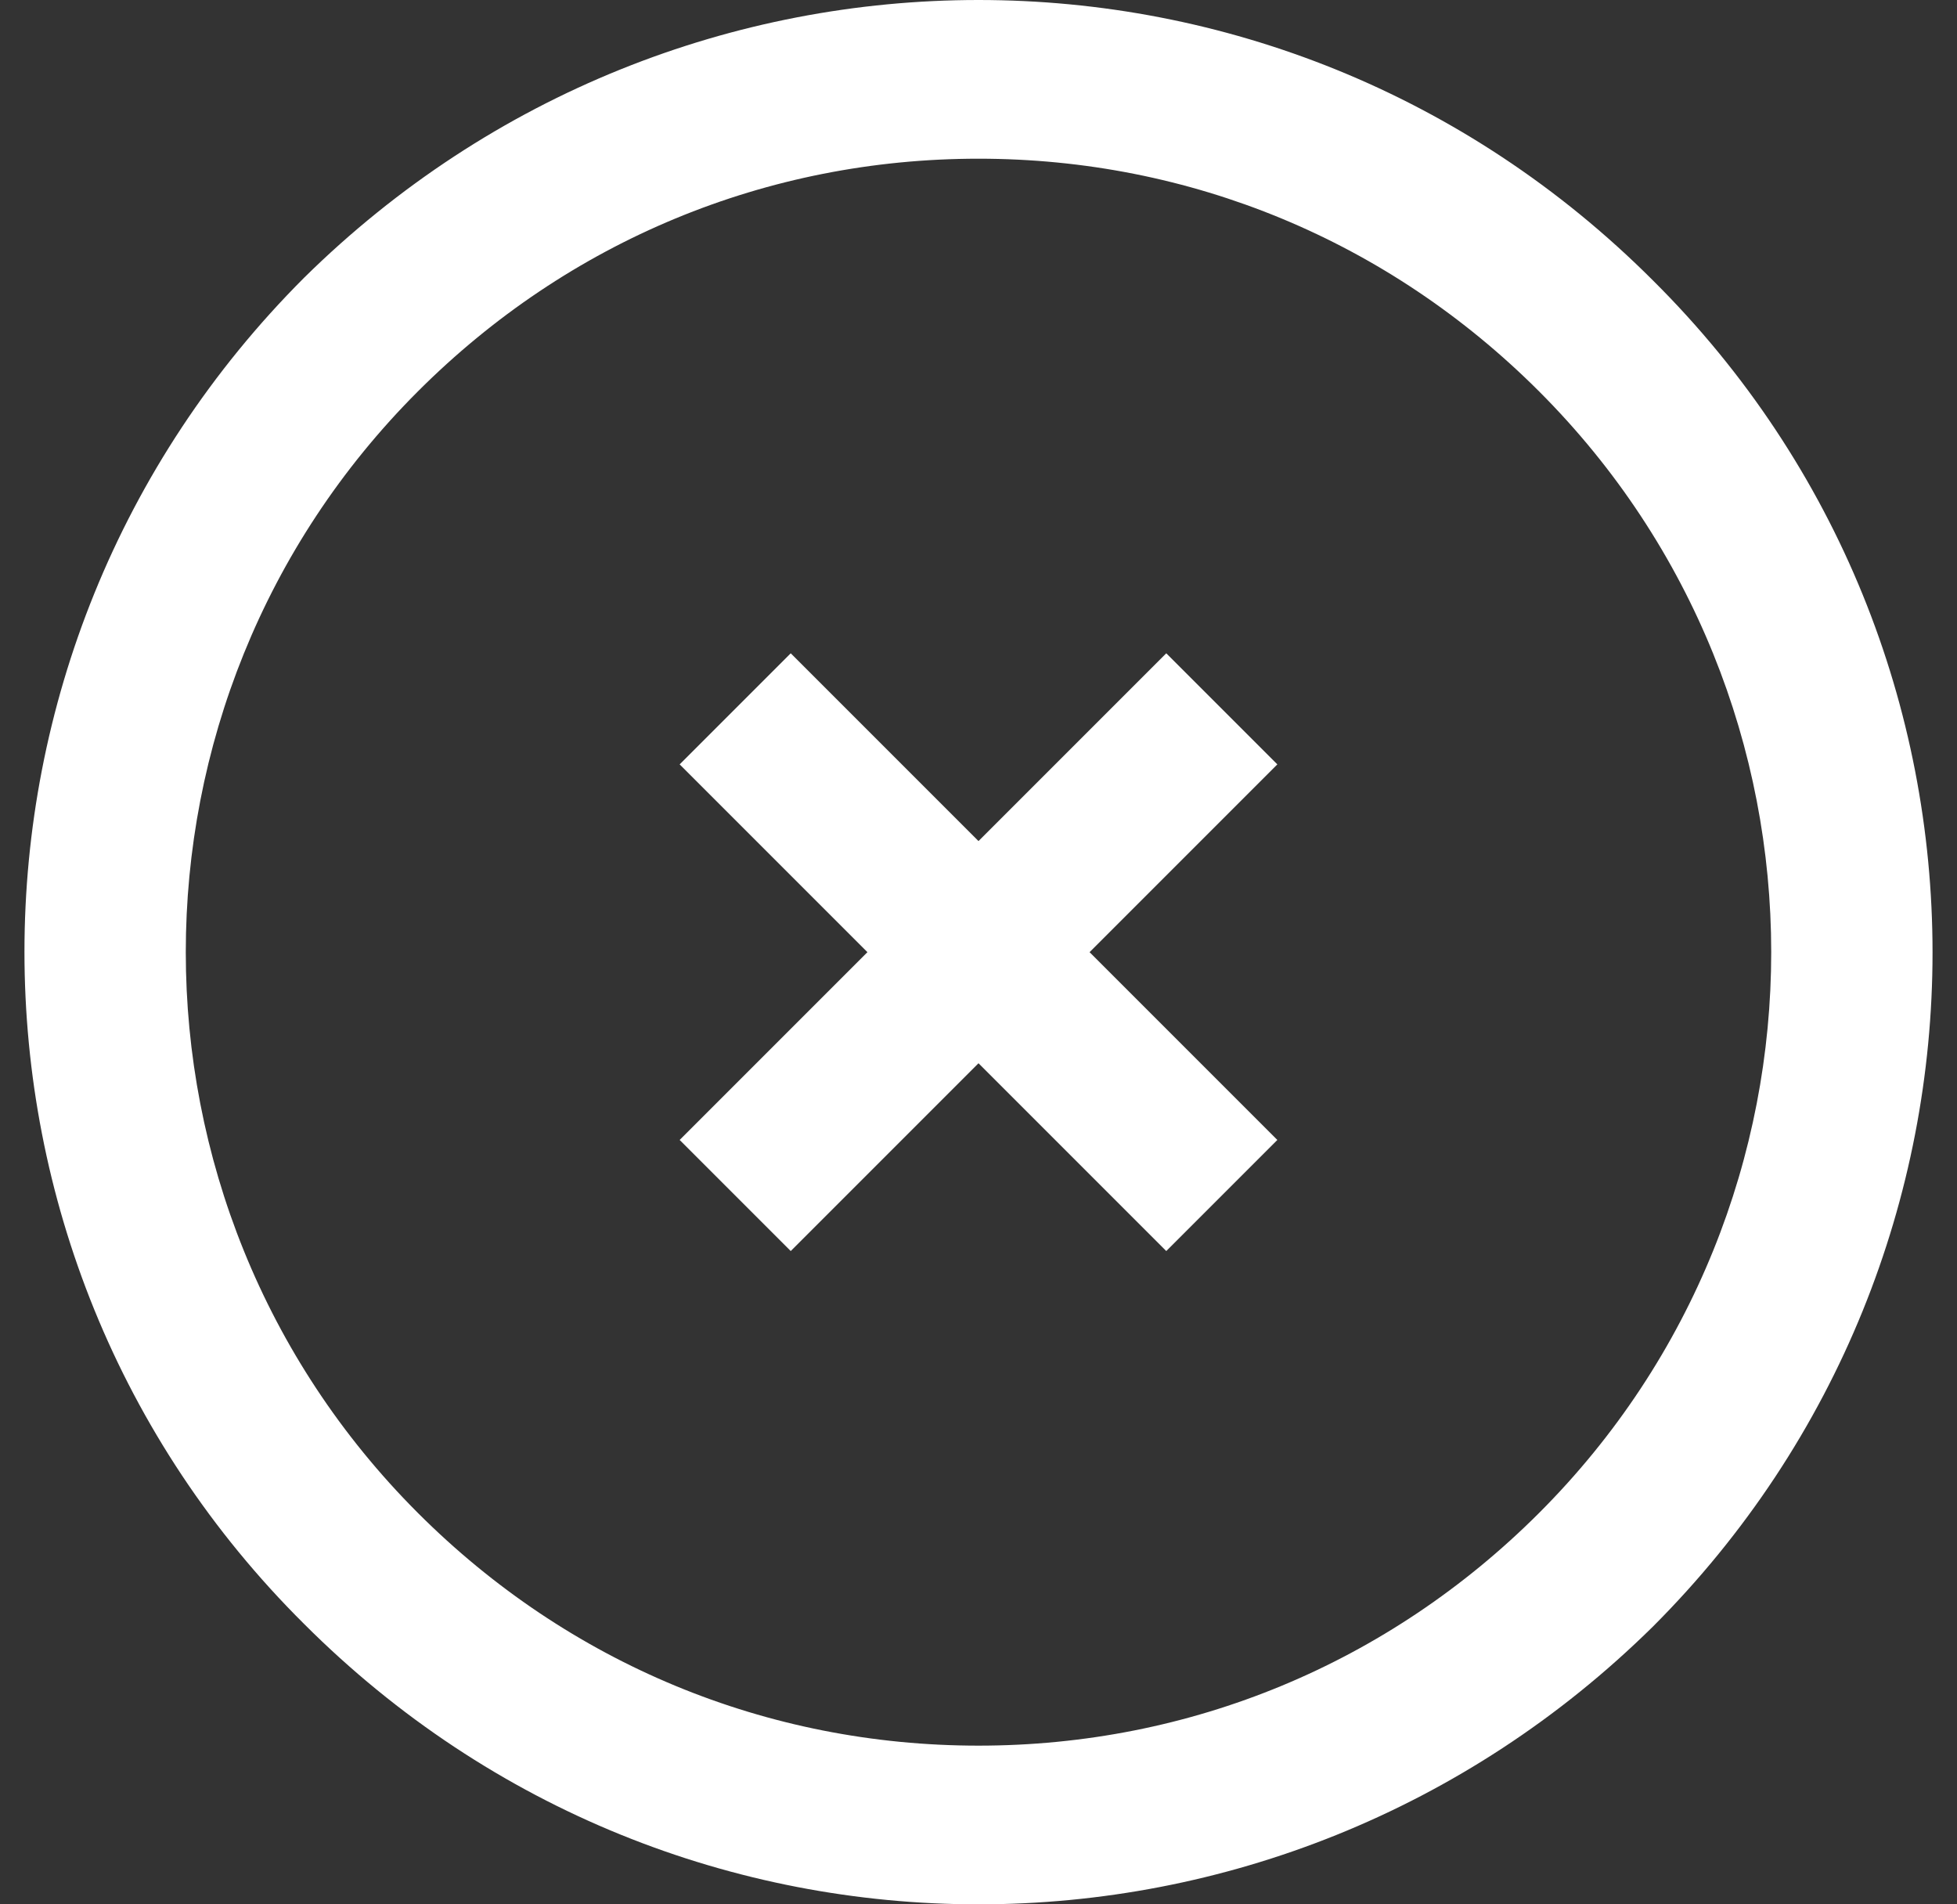
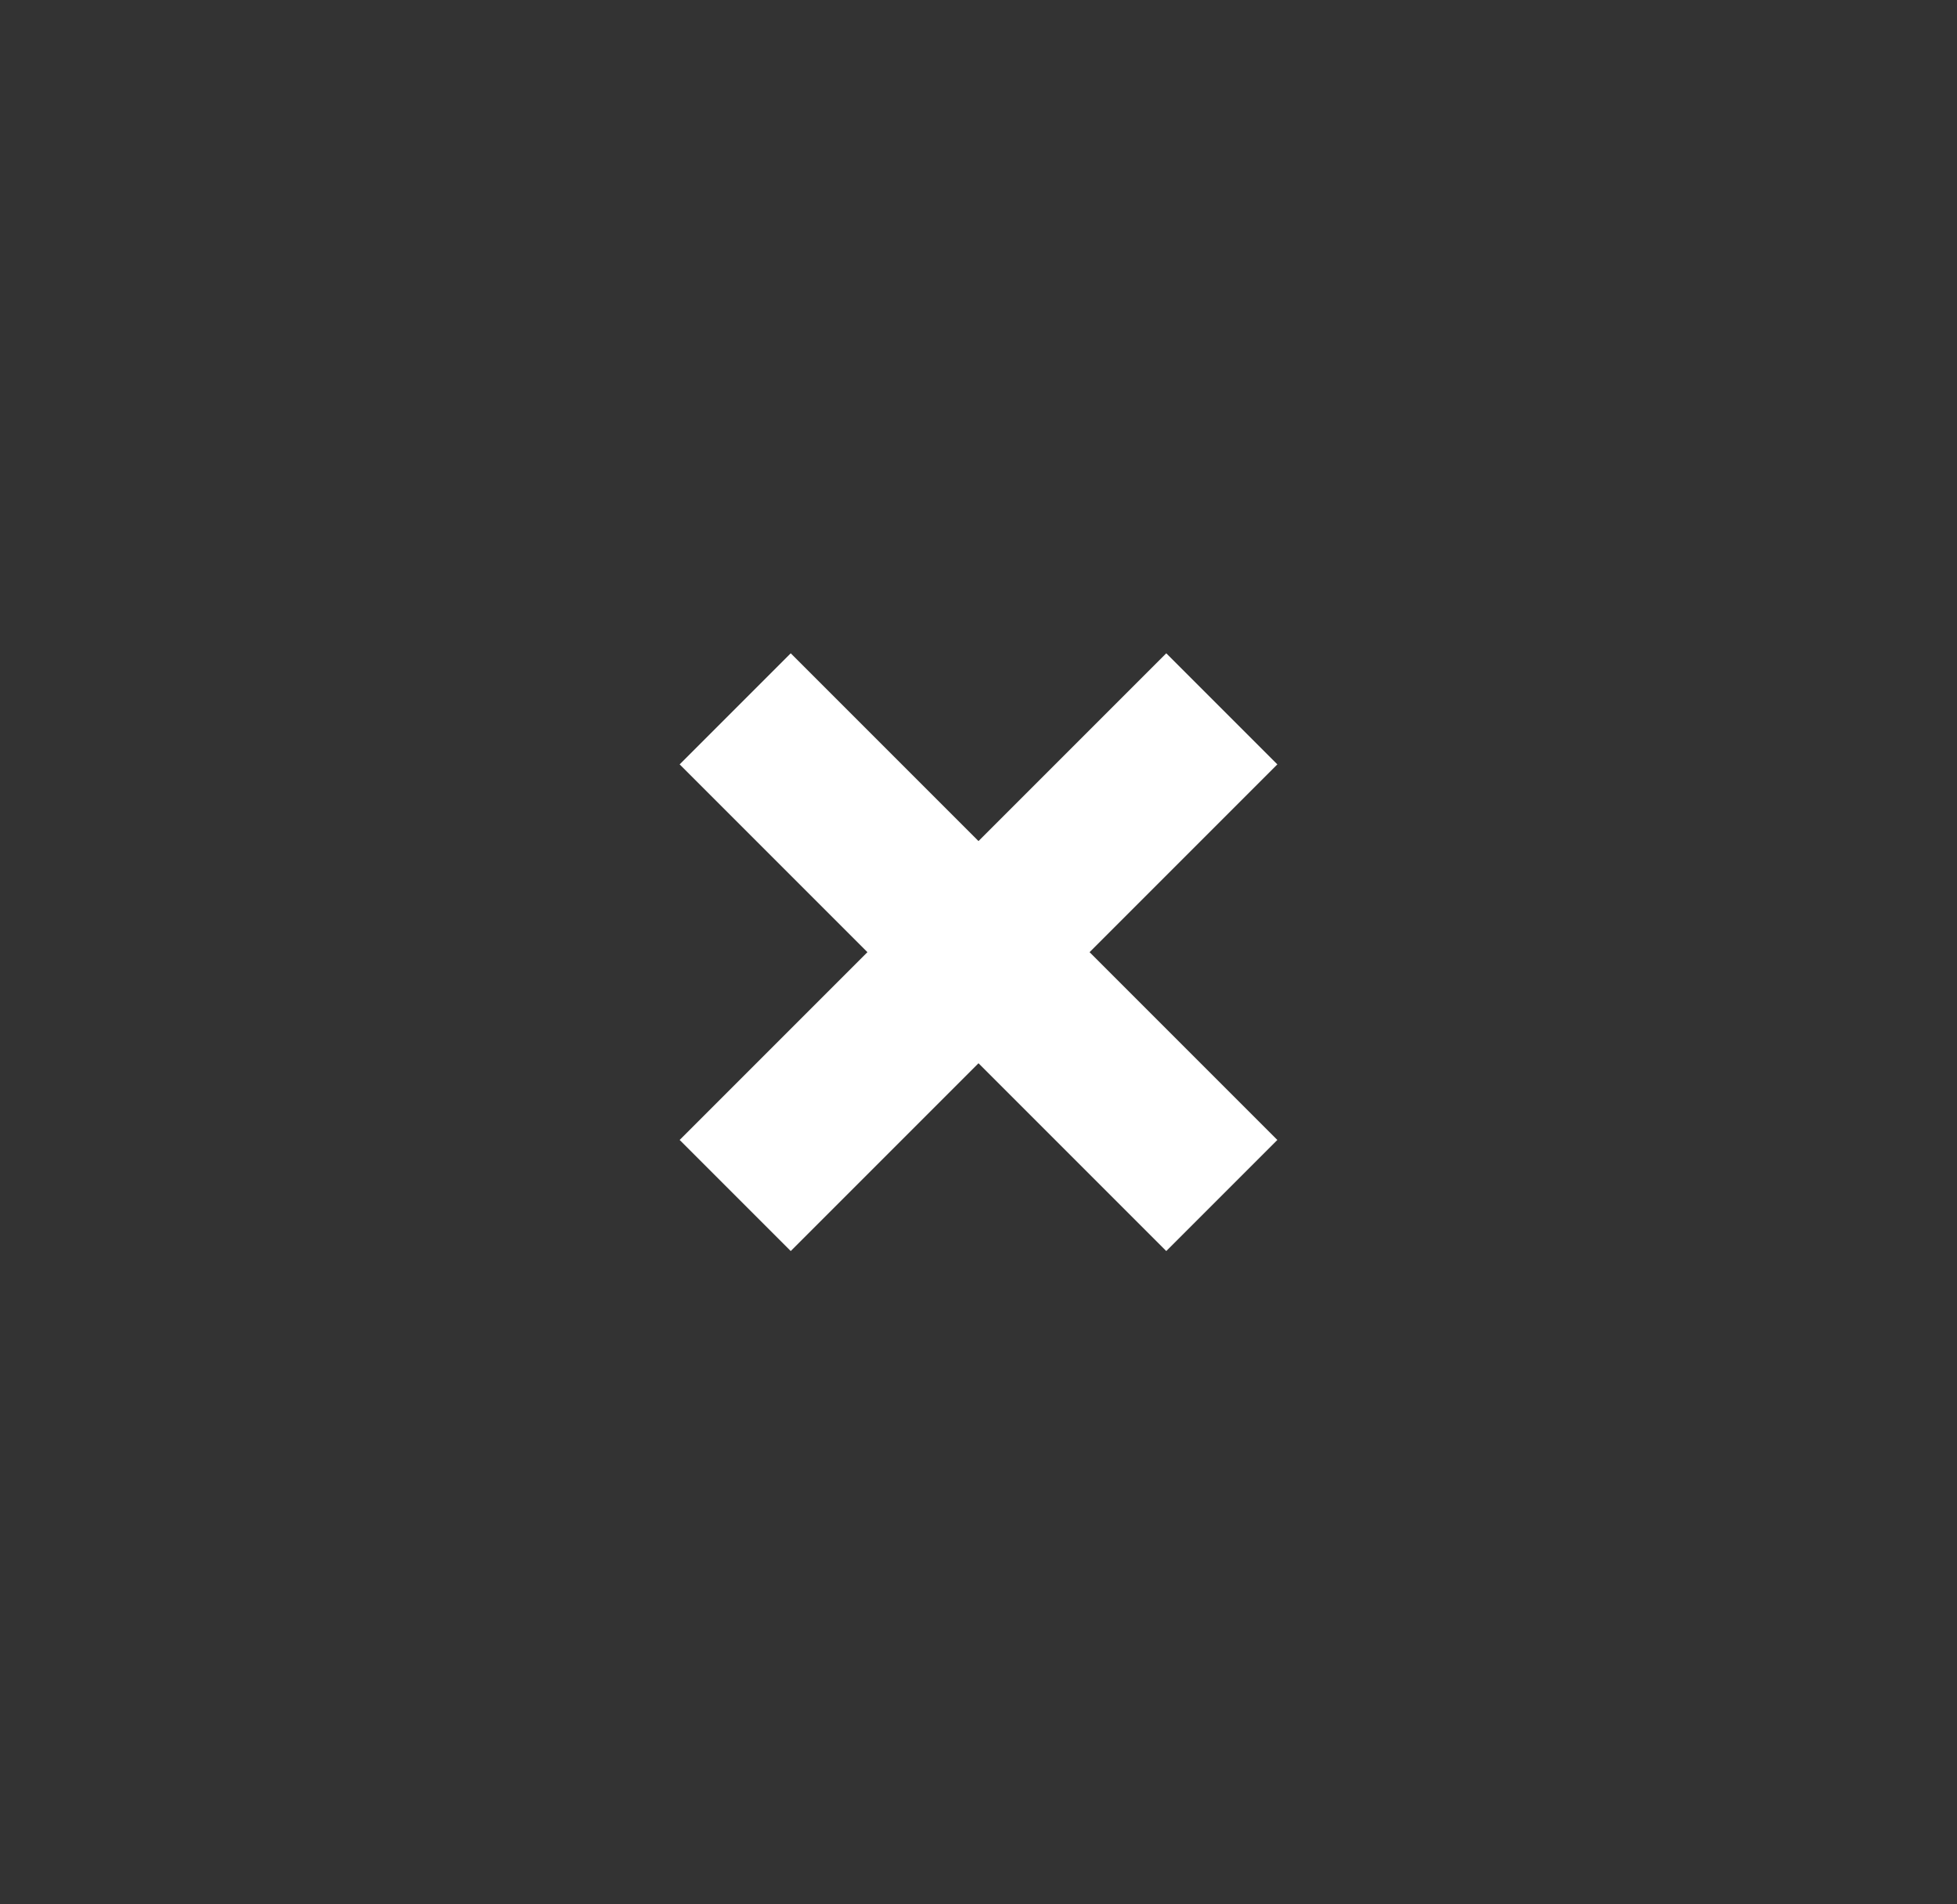
<svg xmlns="http://www.w3.org/2000/svg" width="74" height="72" viewBox="0 0 74 72">
  <rect x="0" y="0" width="74" height="72" fill="#333333" stroke="none" />
  <title>Group</title>
  <g fill-rule="nonzero" fill="#FFF">
-     <path d="M37 72c9.2 0 18.4-3.5 25.5-10.5 14.1-14.1 14.1-36.9 0-50.9C55.4 3.5 46.2 0 37 0S18.6 3.5 11.5 10.5c-14.1 14.1-14.1 36.9 0 50.9C18.6 68.5 27.8 72 37 72zM15.8 14.8C21.5 9.1 29 6 37 6s15.5 3.1 21.2 8.8c11.7 11.7 11.7 30.7 0 42.4C52.5 62.9 45 66 37 66s-15.5-3.1-21.2-8.8c-11.7-11.7-11.7-30.7 0-42.4z" />
    <path d="M29.9 47.3l7.1-7.1 7.1 7.1 4.2-4.2-7.1-7.1 7.1-7.1-4.2-4.2-7.1 7.1-7.1-7.1-4.2 4.2 7.1 7.1-7.1 7.1z" />
  </g>
</svg>